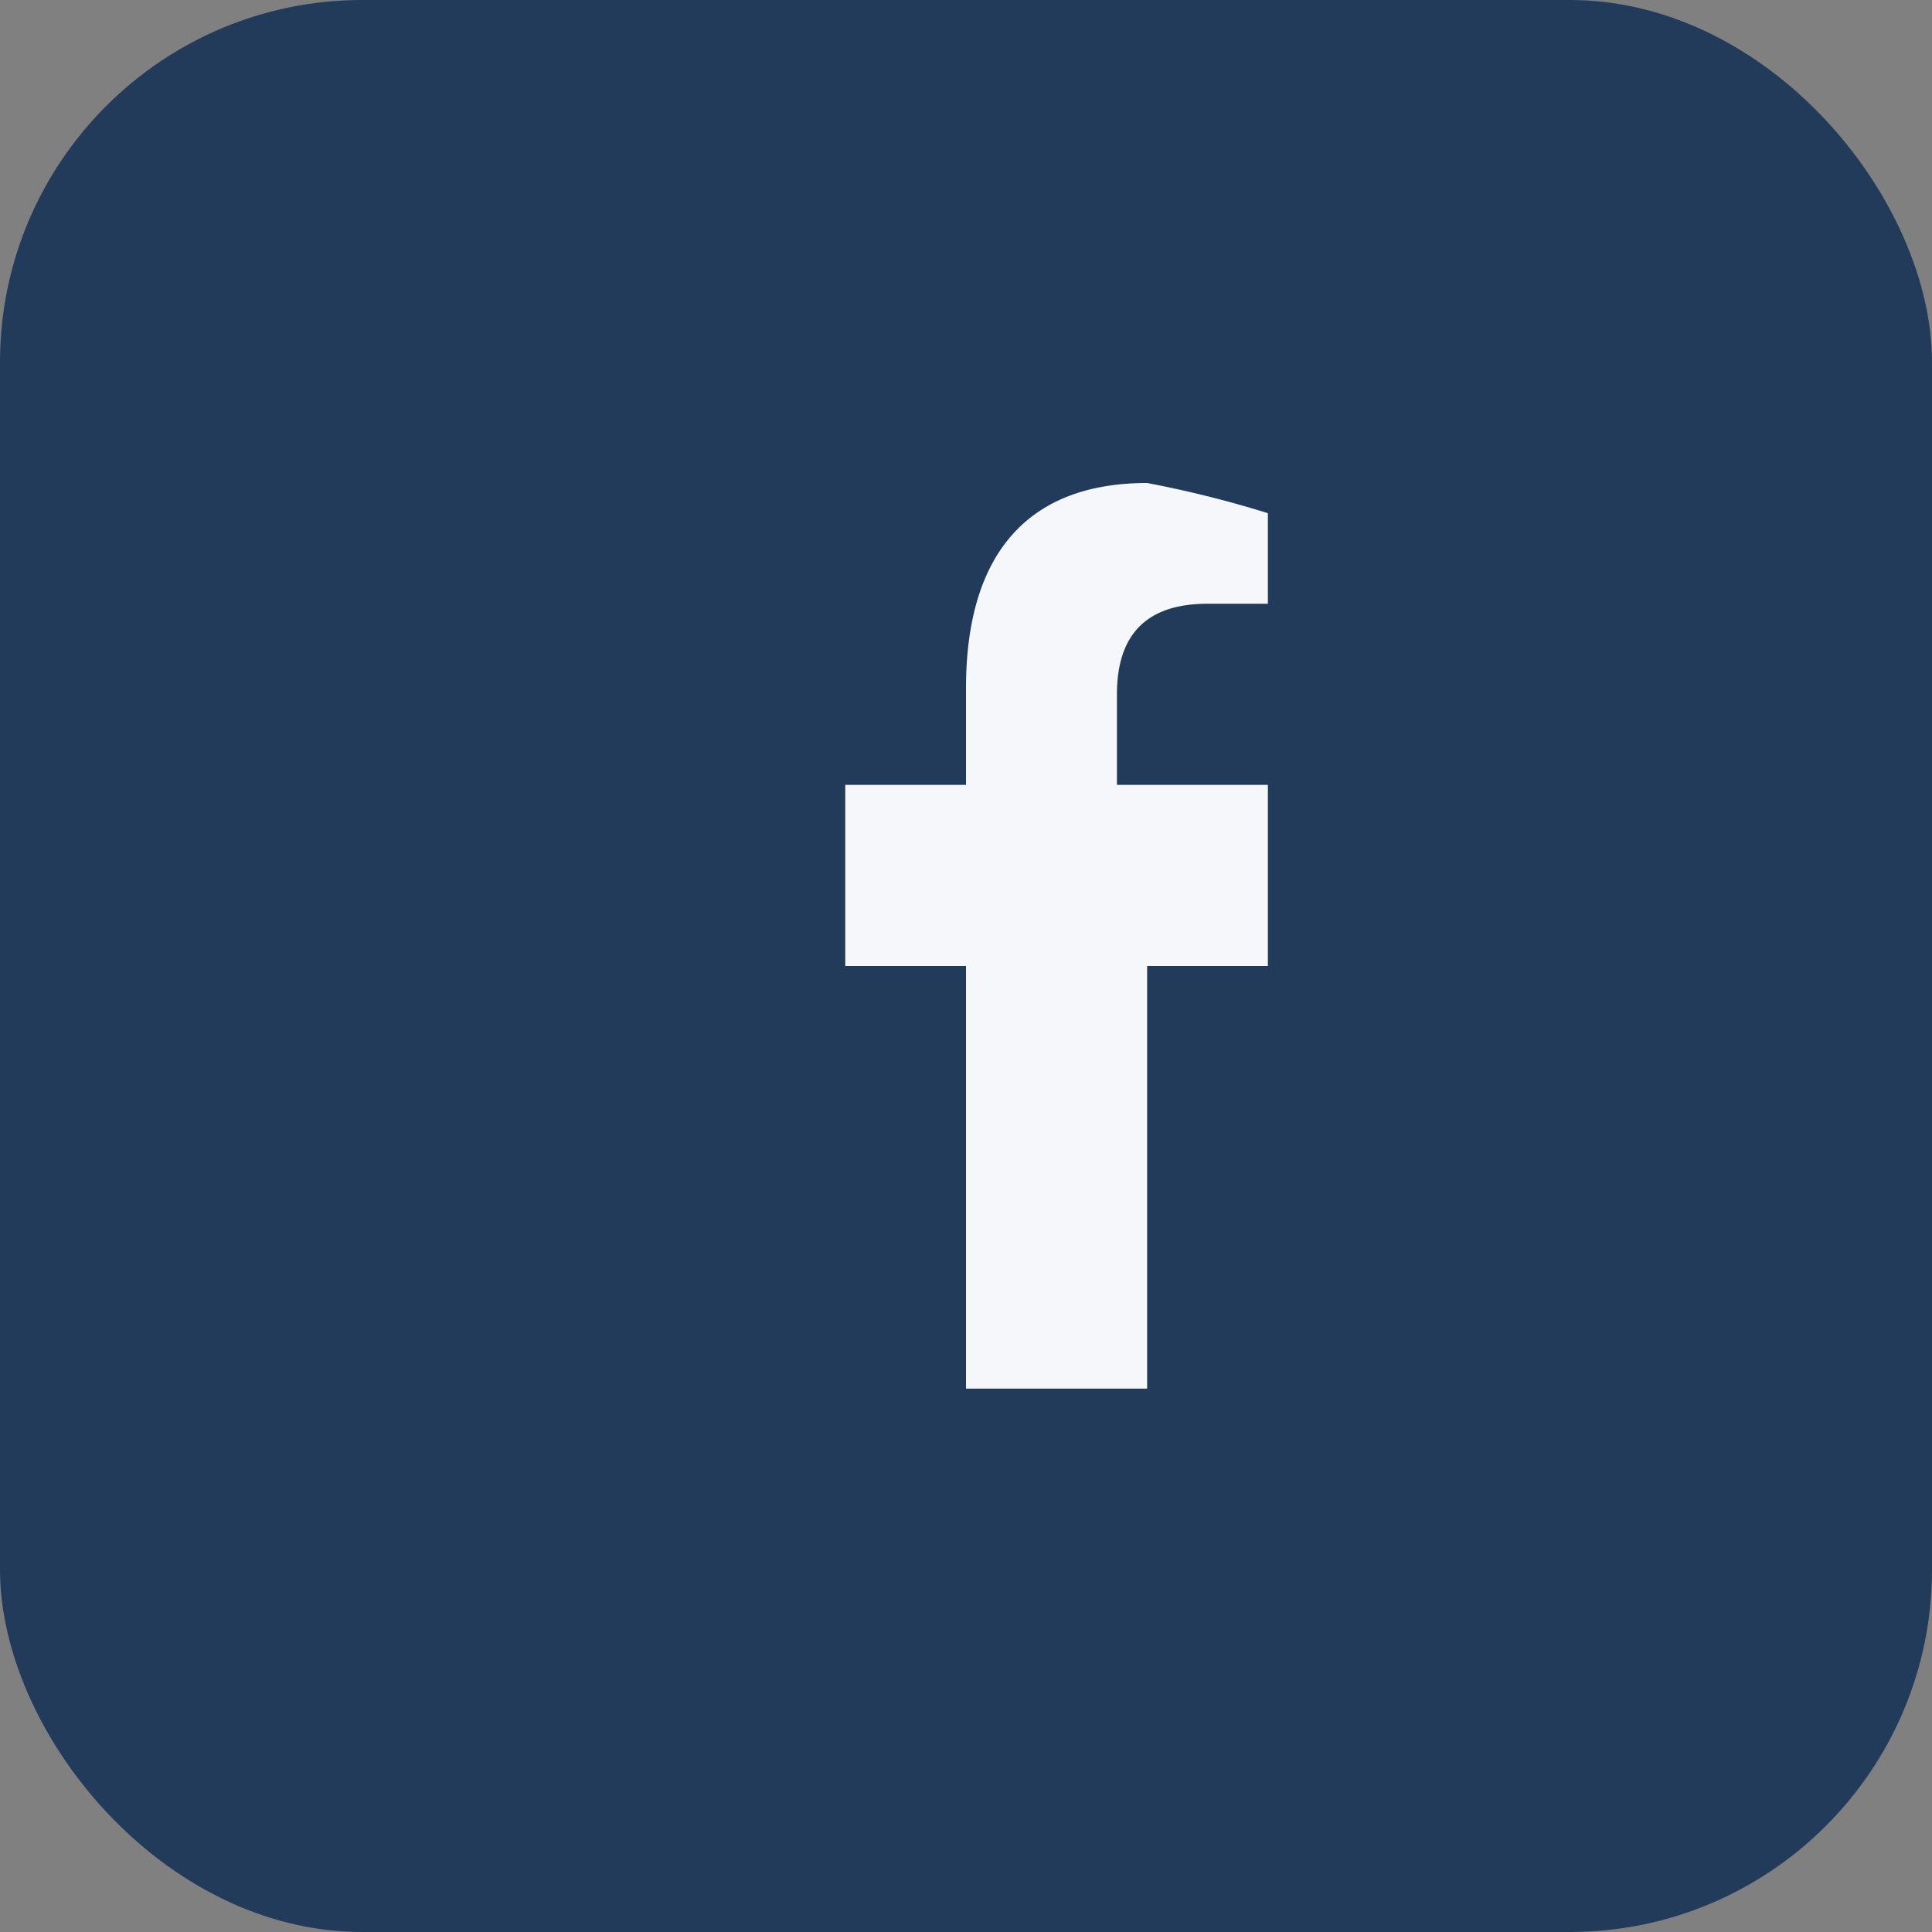
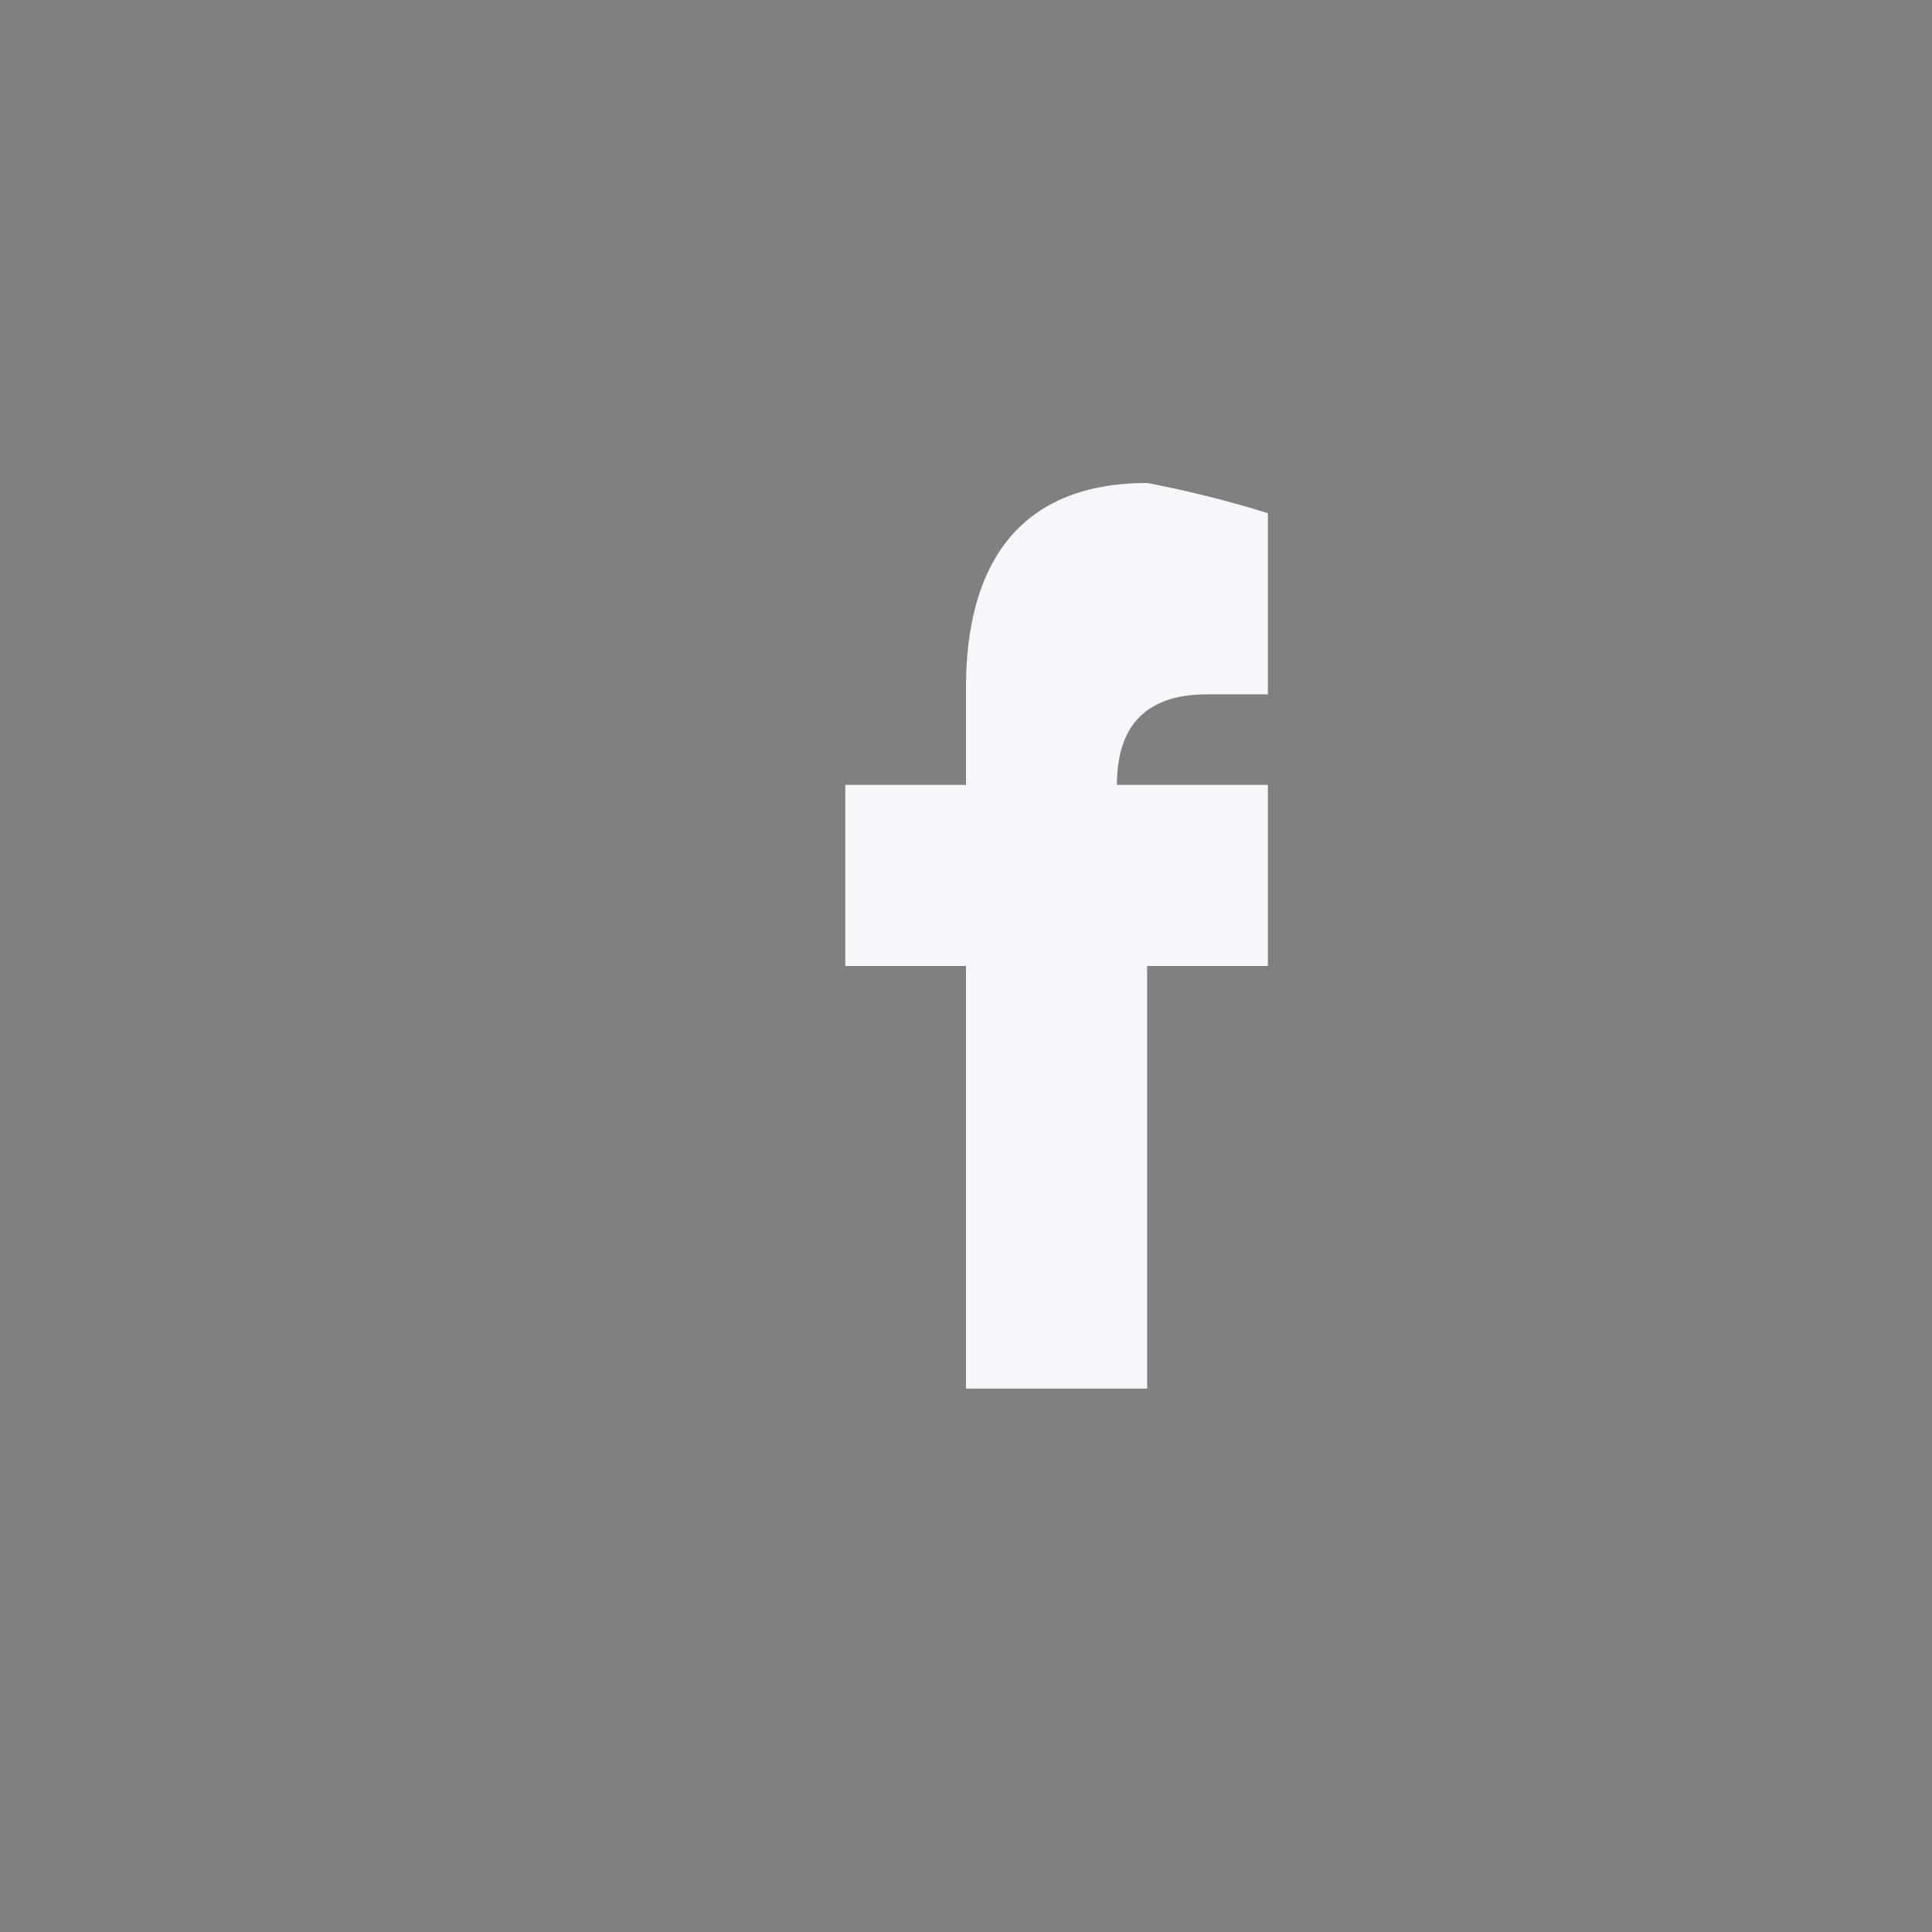
<svg xmlns="http://www.w3.org/2000/svg" width="32" height="32" viewBox="0 0 32 32">
  <rect x="0" y="0" width="32" height="32" fill="#808080" stroke="none" />
-   <rect width="32" height="32" rx="6" fill="#223B5A" />
-   <path d="M18.5 16H21v-3h-2.5v-1.5c0-1 .5-1.5 1.5-1.5H21V8.5A18 18 0 0 0 19 8c-2 0-3 1.2-3 3.4V13H14v3h2v7h3v-7z" fill="#F5F7FA" />
+   <path d="M18.5 16H21v-3h-2.5c0-1 .5-1.5 1.5-1.5H21V8.5A18 18 0 0 0 19 8c-2 0-3 1.2-3 3.4V13H14v3h2v7h3v-7z" fill="#F5F7FA" />
</svg>